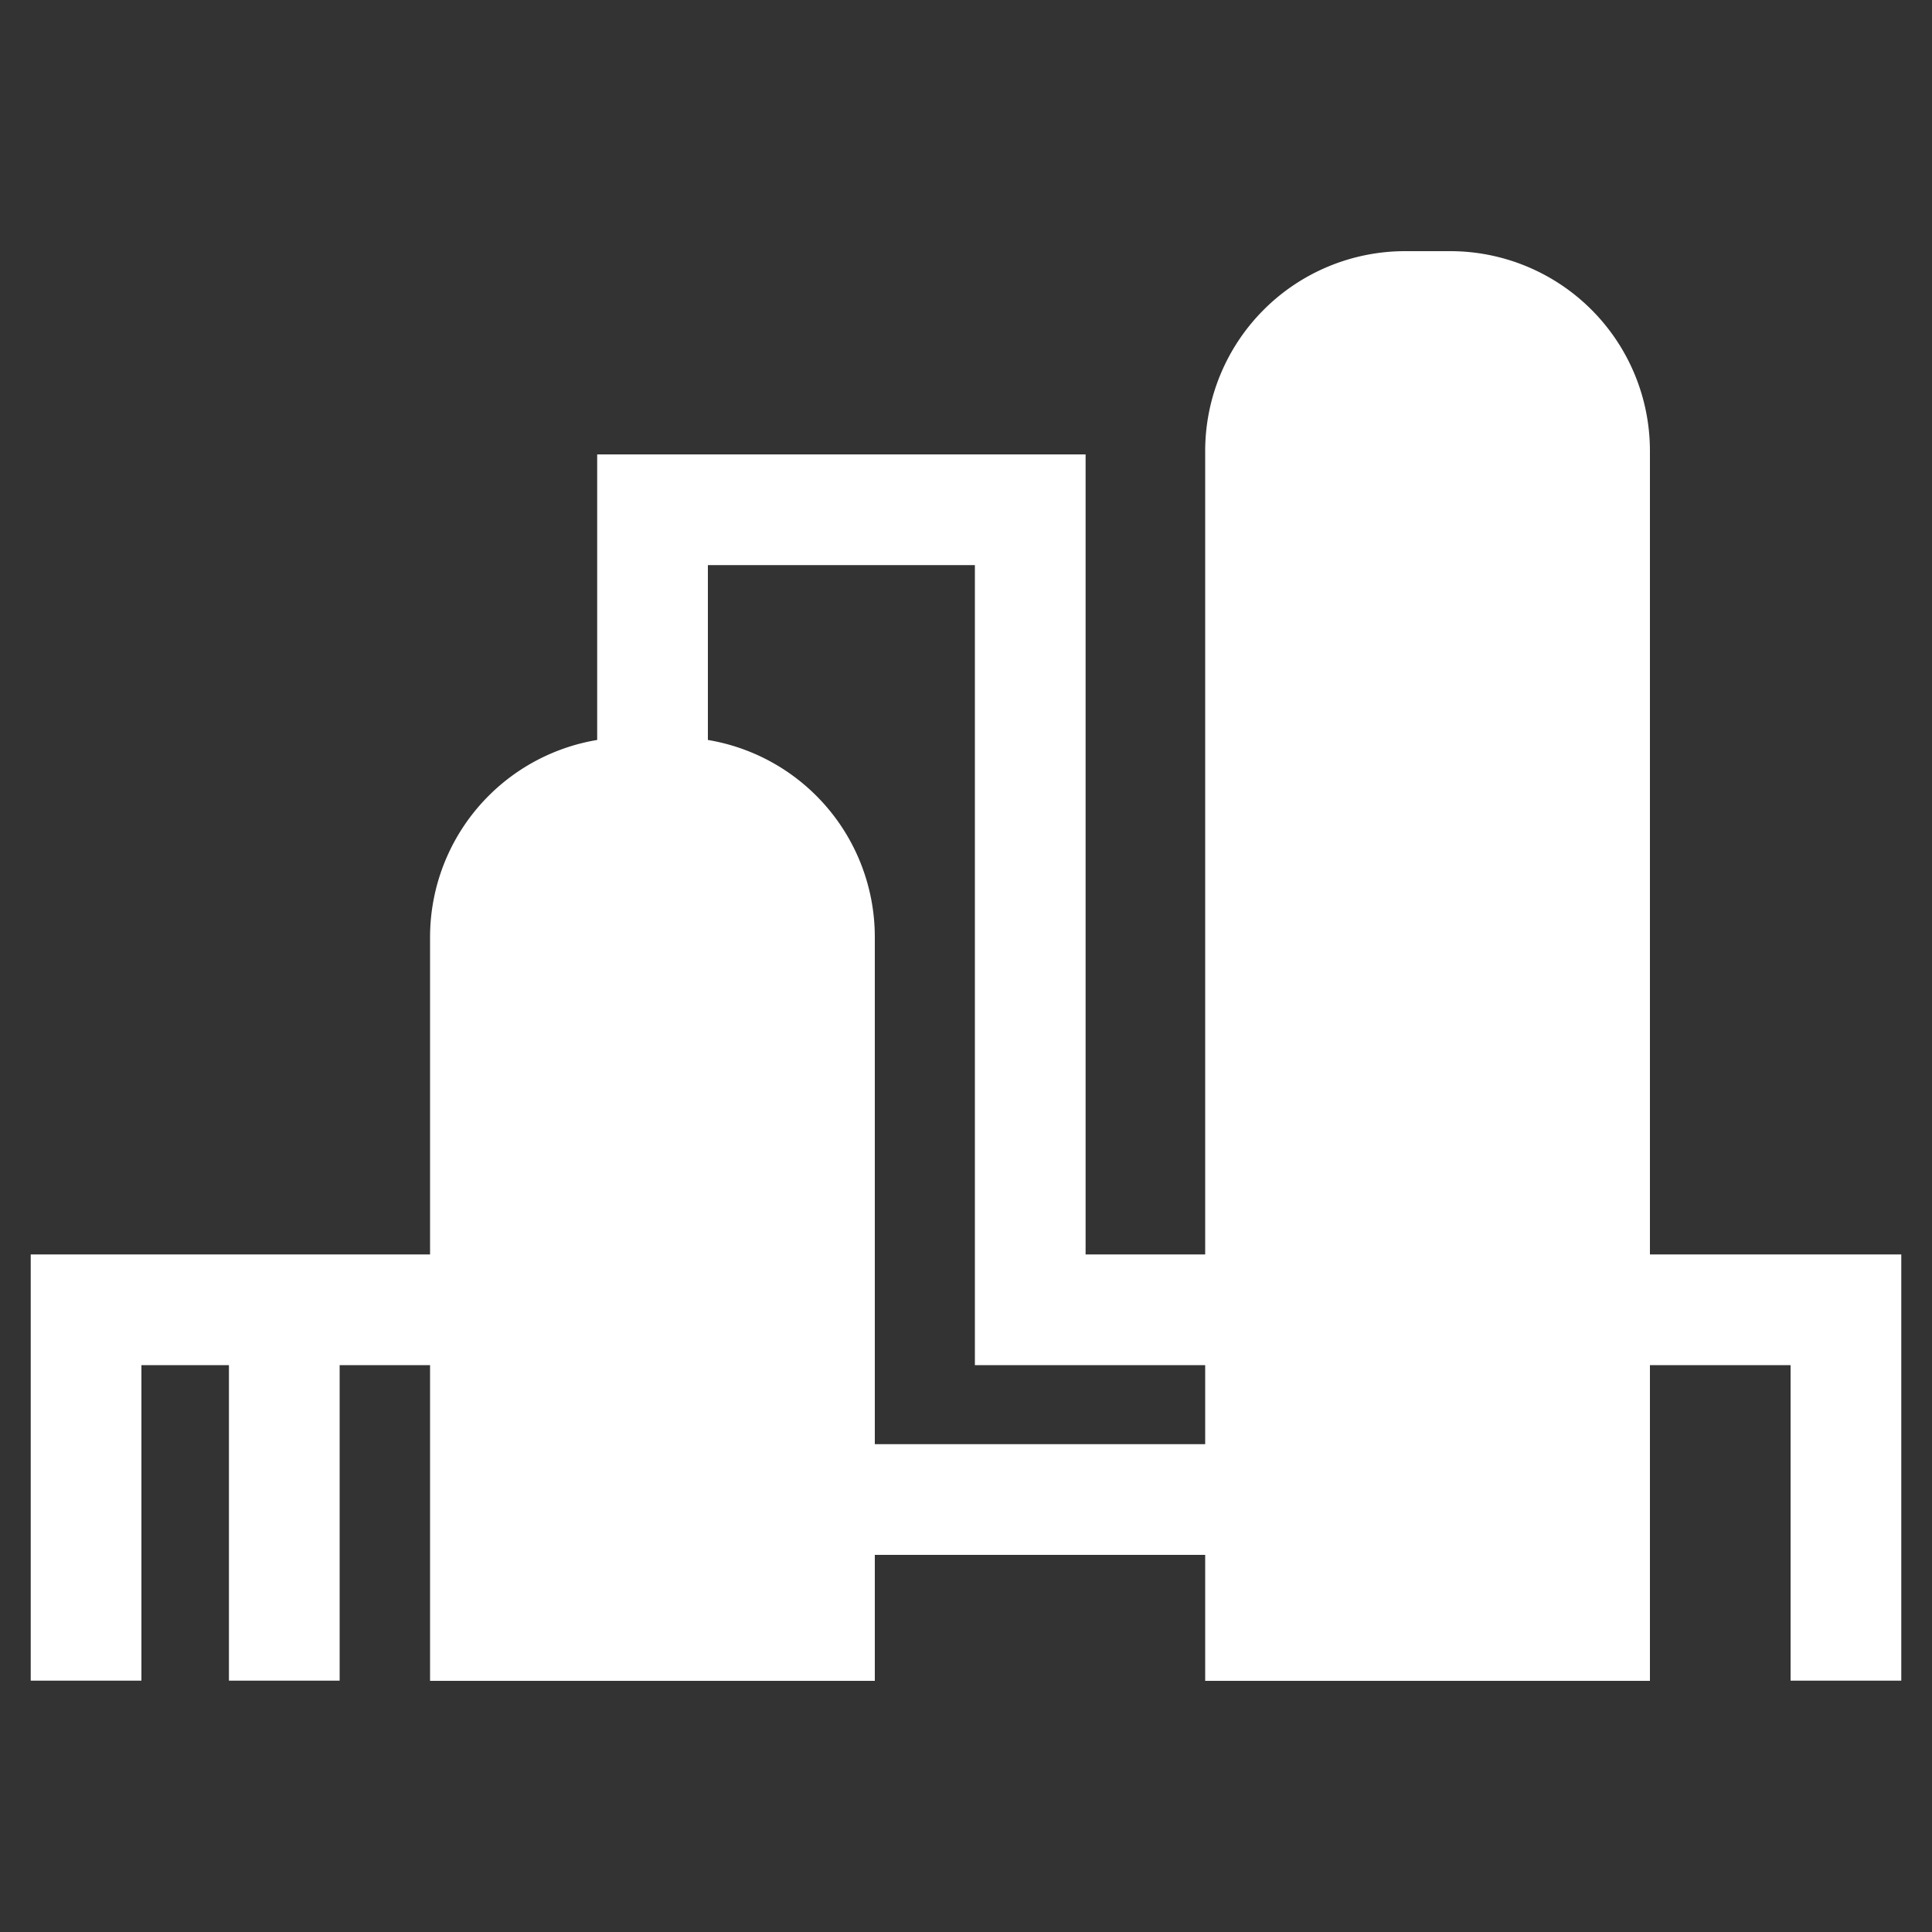
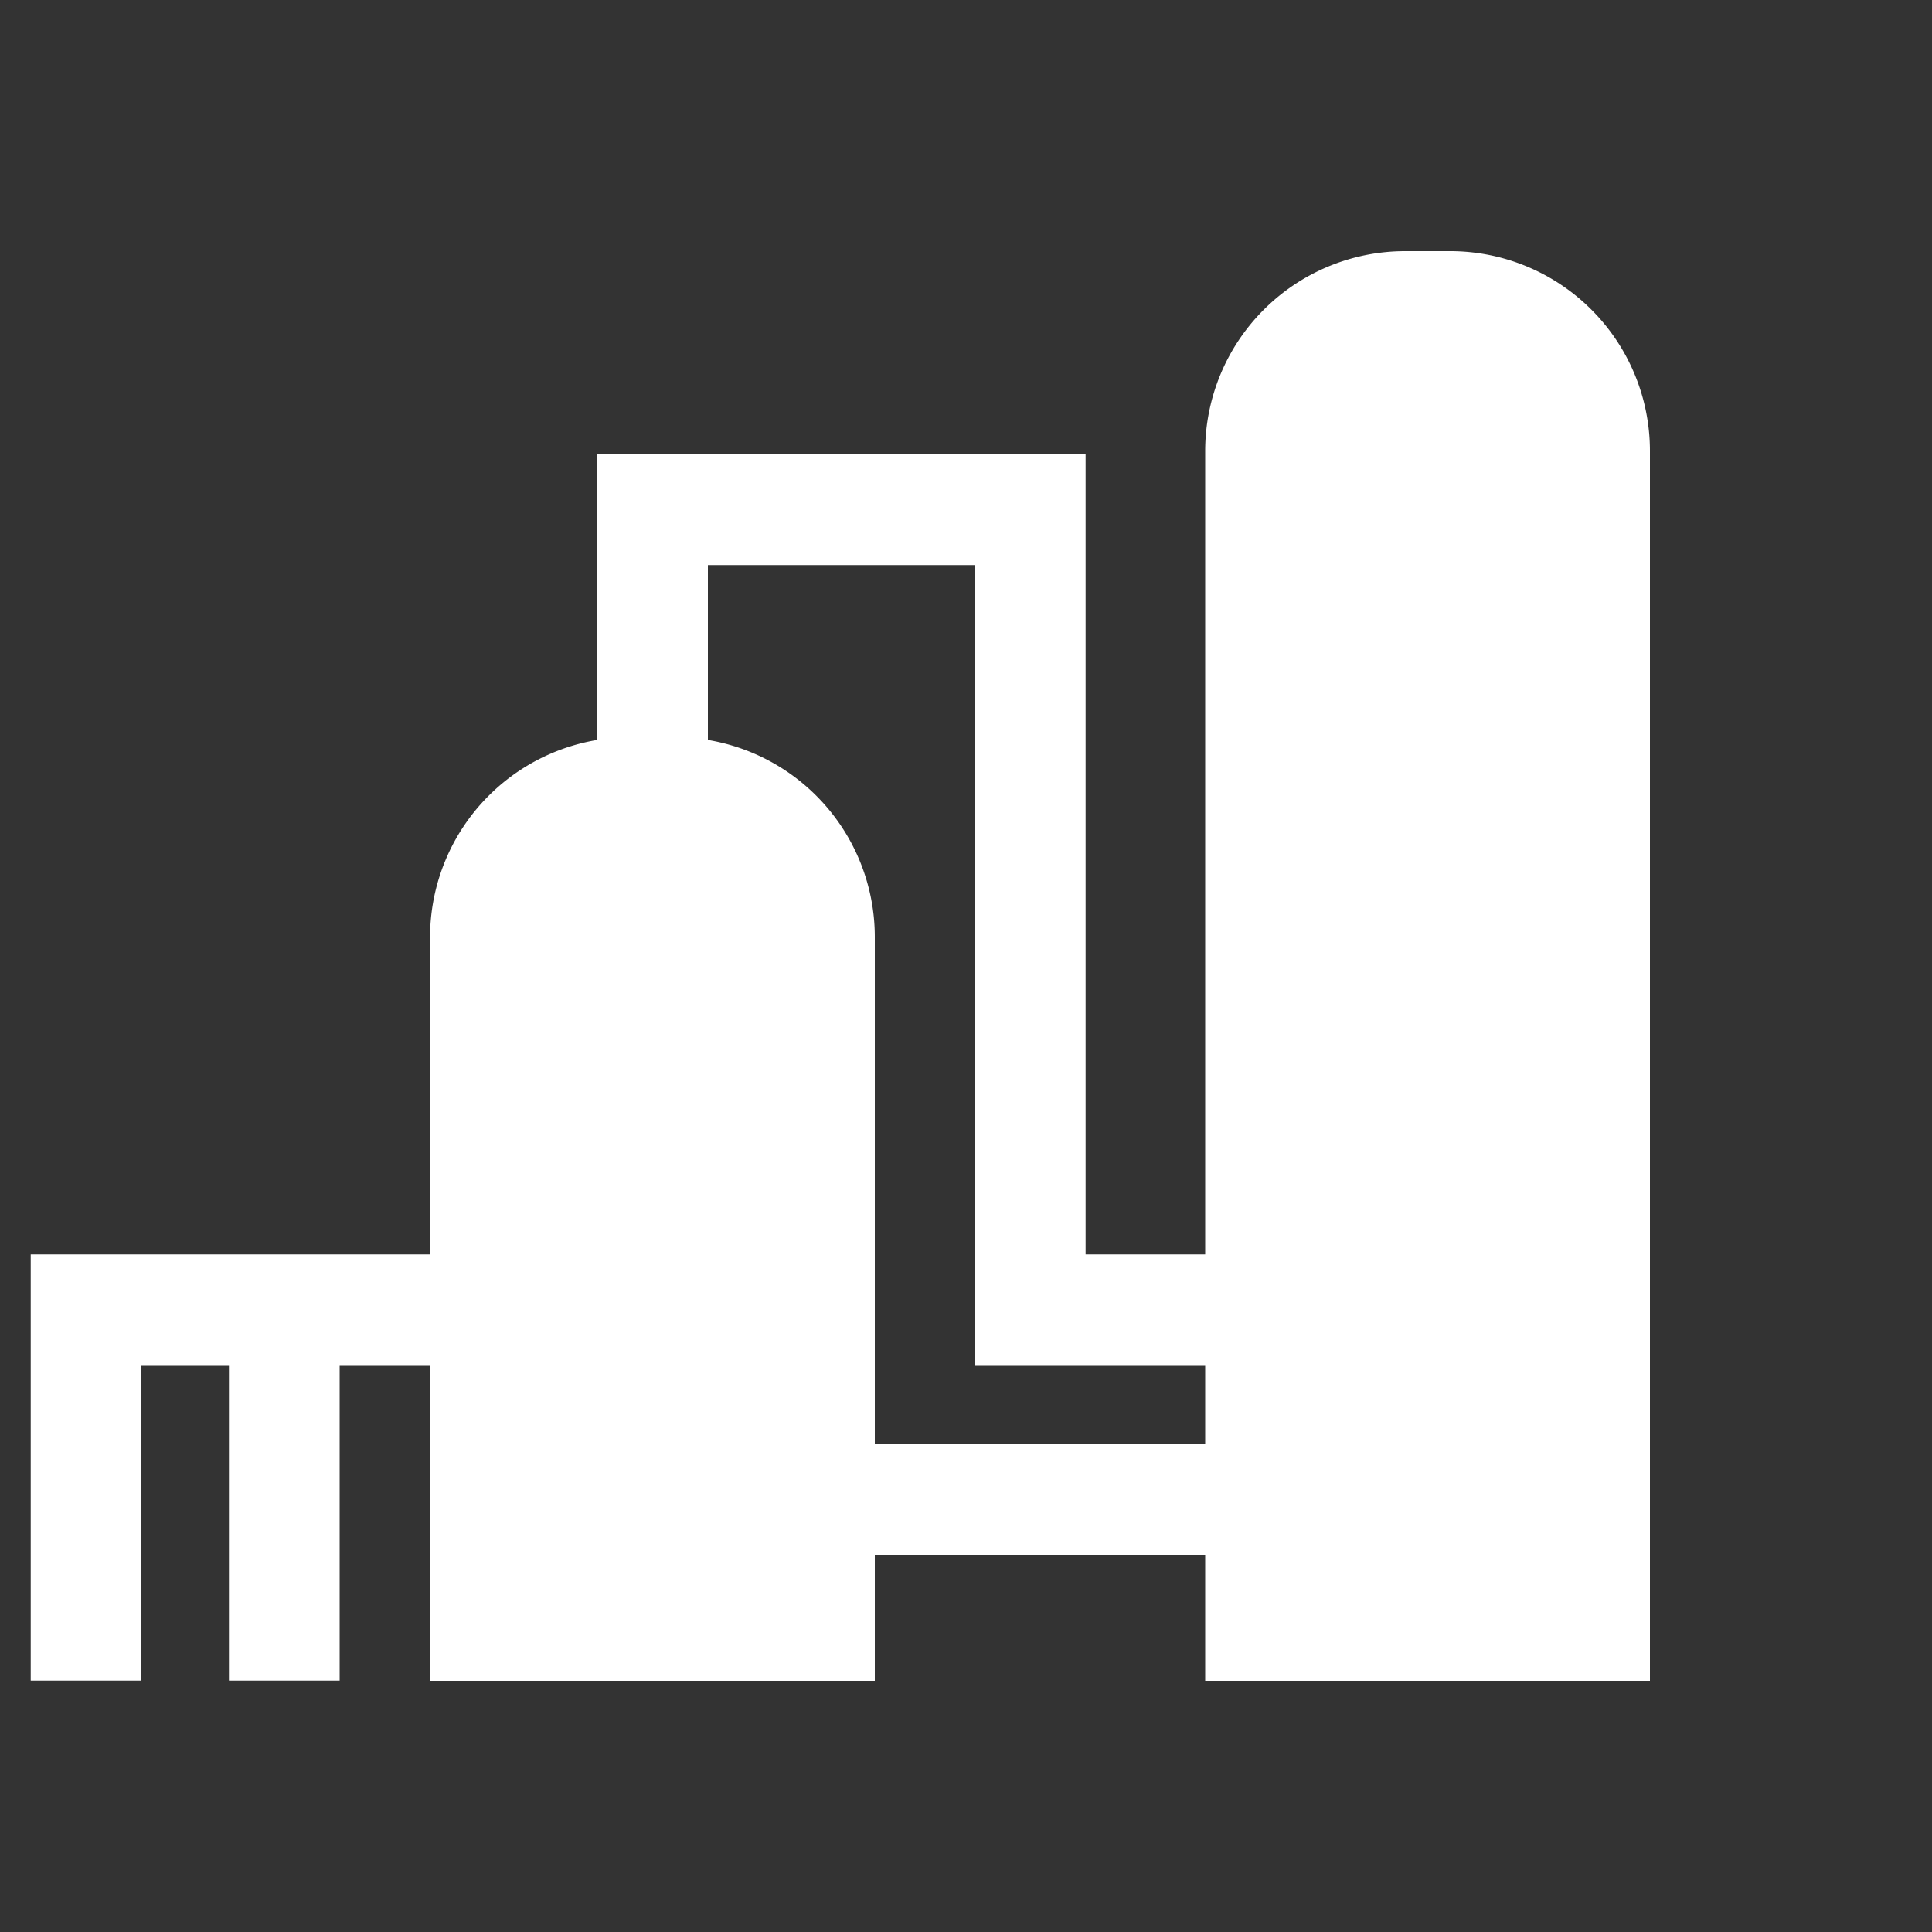
<svg xmlns="http://www.w3.org/2000/svg" width="100" height="100" viewBox="0 0 100 100">
  <rect x="0" y="0" width="100" height="100" fill="#333333" stroke="none" />
  <g id="eafa0627-9780-454e-9d25-8032f0789730" data-name="AutoPLANT">
    <path d="M45.28,87V48.48A10.34,10.34,0,0,0,35,38.16H32.58A10.35,10.35,0,0,0,22.26,48.48V87Z" style="fill:#fff" />
    <path d="M85.4,87V23.32A10.34,10.34,0,0,0,75.09,13H72.7A10.35,10.35,0,0,0,62.38,23.32V87Z" style="fill:#fff" />
-     <polygon points="98.41 86.99 92.68 86.99 92.68 70.66 69.26 70.66 69.26 64.93 98.41 64.93 98.41 86.99" style="fill:#fff" />
    <polygon points="69.26 70.66 50.46 70.66 50.46 29.25 36.64 29.25 36.64 46.34 30.91 46.34 30.91 23.52 56.19 23.52 56.19 64.93 69.26 64.93 69.26 70.66" style="fill:#fff" />
    <polygon points="7.32 86.99 1.59 86.99 1.59 64.93 39.65 64.93 39.65 70.66 7.32 70.66 7.32 86.99" style="fill:#fff" />
    <rect x="11.85" y="67.79" width="5.73" height="19.2" style="fill:#fff" />
    <rect x="42.25" y="74.75" width="24.28" height="5.73" style="fill:#fff" />
  </g>
</svg>